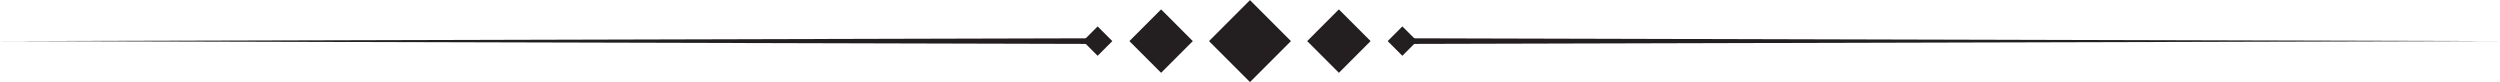
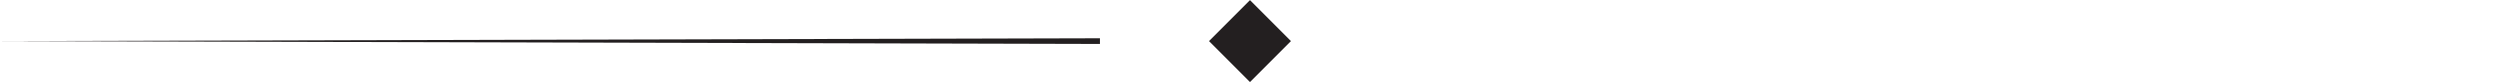
<svg xmlns="http://www.w3.org/2000/svg" height="117" preserveAspectRatio="xMidYMid meet" version="1.0" viewBox="197.6 441.6 3560.7 116.7" width="3561" zoomAndPan="magnify">
  <g fill="#231f20">
    <g id="change1_3">
      <path d="M1936.68 458.74H2019.21V541.27H1936.68z" transform="rotate(45.001 1977.958 499.98)" />
    </g>
    <g>
      <g id="change1_4">
-         <path d="M2072.62 468.07H2136.49V531.94H2072.62z" transform="rotate(45.001 2104.568 499.978)" />
-         <path d="M2180.17 485.22H2209.74V514.79H2180.17z" transform="rotate(45.001 2194.975 499.977)" />
-       </g>
+         </g>
      <g id="change1_2">
-         <path d="M1819.4 468.07H1883.27V531.94H1819.4z" transform="rotate(134.999 1851.343 499.999)" />
-         <path d="M1746.14 485.22H1775.71V514.79H1746.14z" transform="rotate(134.999 1760.936 499.999)" />
-       </g>
+         </g>
    </g>
    <g id="change1_1">
-       <path d="M2191.66 495.95L3758.28 500 2191.66 504.05z" />
      <path d="M1764.23 504.05L197.61 500 1764.23 495.95z" />
    </g>
  </g>
</svg>